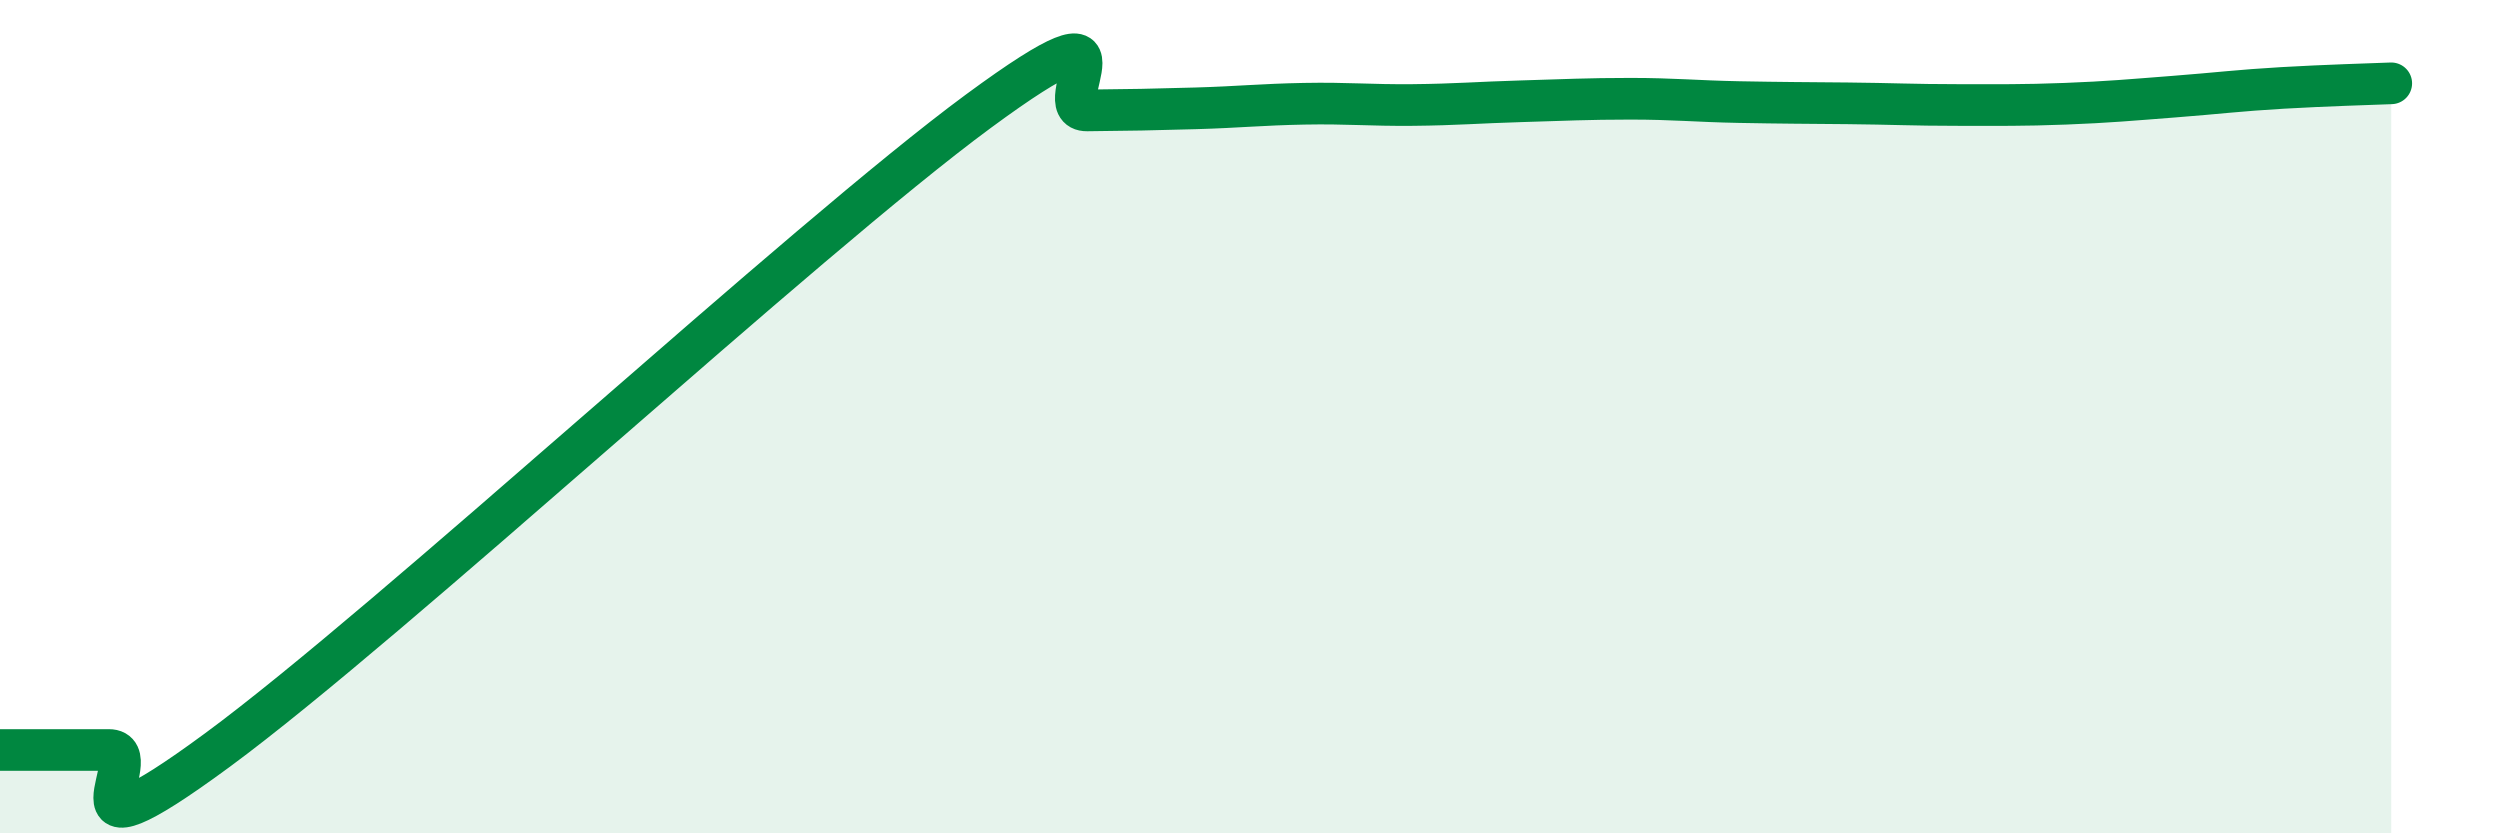
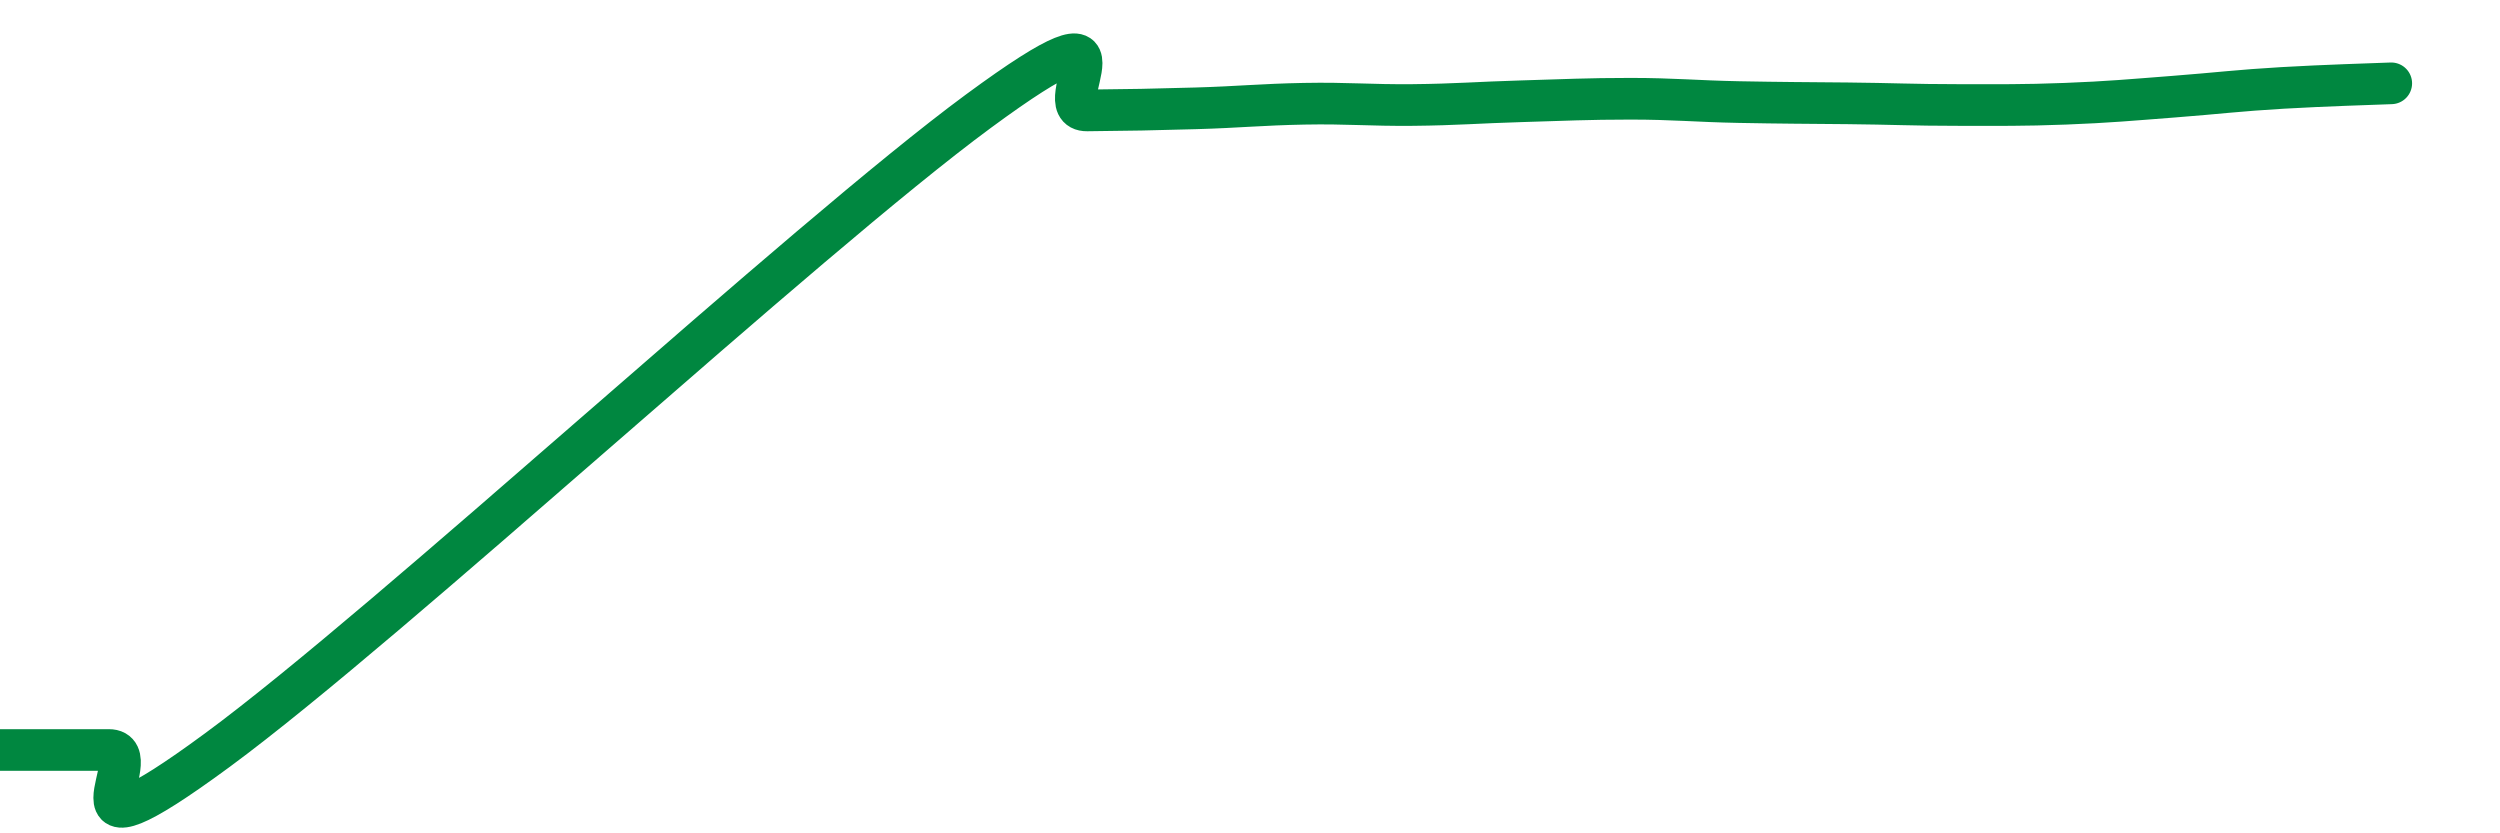
<svg xmlns="http://www.w3.org/2000/svg" width="60" height="20" viewBox="0 0 60 20">
-   <path d="M 0,18 C 0.52,18 1.57,18 2.61,18 C 3.65,18 1.05,21.07 5.22,18 C 9.39,14.93 19.31,5.74 23.48,2.67 C 27.65,-0.4 25.05,2.66 26.09,2.65 C 27.13,2.64 27.66,2.63 28.7,2.6 C 29.74,2.57 30.26,2.51 31.3,2.49 C 32.34,2.47 32.87,2.53 33.91,2.52 C 34.95,2.51 35.48,2.46 36.52,2.43 C 37.56,2.4 38.09,2.37 39.13,2.37 C 40.17,2.37 40.7,2.43 41.74,2.45 C 42.78,2.47 43.31,2.47 44.35,2.48 C 45.39,2.49 45.92,2.52 46.96,2.52 C 48,2.52 48.53,2.53 49.57,2.49 C 50.61,2.45 51.13,2.4 52.17,2.32 C 53.21,2.24 53.74,2.17 54.78,2.11 C 55.82,2.05 56.87,2.02 57.39,2L57.39 20L0 20Z" fill="#008740" opacity="0.1" stroke-linecap="round" stroke-linejoin="round" />
  <path d="M 0,18 C 0.52,18 1.57,18 2.61,18 C 3.65,18 1.05,21.07 5.22,18 C 9.39,14.93 19.31,5.74 23.48,2.67 C 27.65,-0.4 25.05,2.66 26.09,2.65 C 27.13,2.64 27.66,2.63 28.7,2.6 C 29.74,2.57 30.26,2.51 31.3,2.49 C 32.34,2.47 32.87,2.53 33.91,2.52 C 34.95,2.51 35.48,2.46 36.52,2.43 C 37.56,2.4 38.09,2.37 39.13,2.37 C 40.17,2.37 40.7,2.43 41.74,2.45 C 42.78,2.47 43.31,2.47 44.35,2.48 C 45.39,2.49 45.92,2.52 46.96,2.52 C 48,2.52 48.53,2.53 49.57,2.49 C 50.61,2.45 51.13,2.4 52.17,2.32 C 53.21,2.24 53.74,2.17 54.78,2.11 C 55.82,2.05 56.87,2.02 57.39,2" stroke="#008740" stroke-width="1" fill="none" stroke-linecap="round" stroke-linejoin="round" />
</svg>